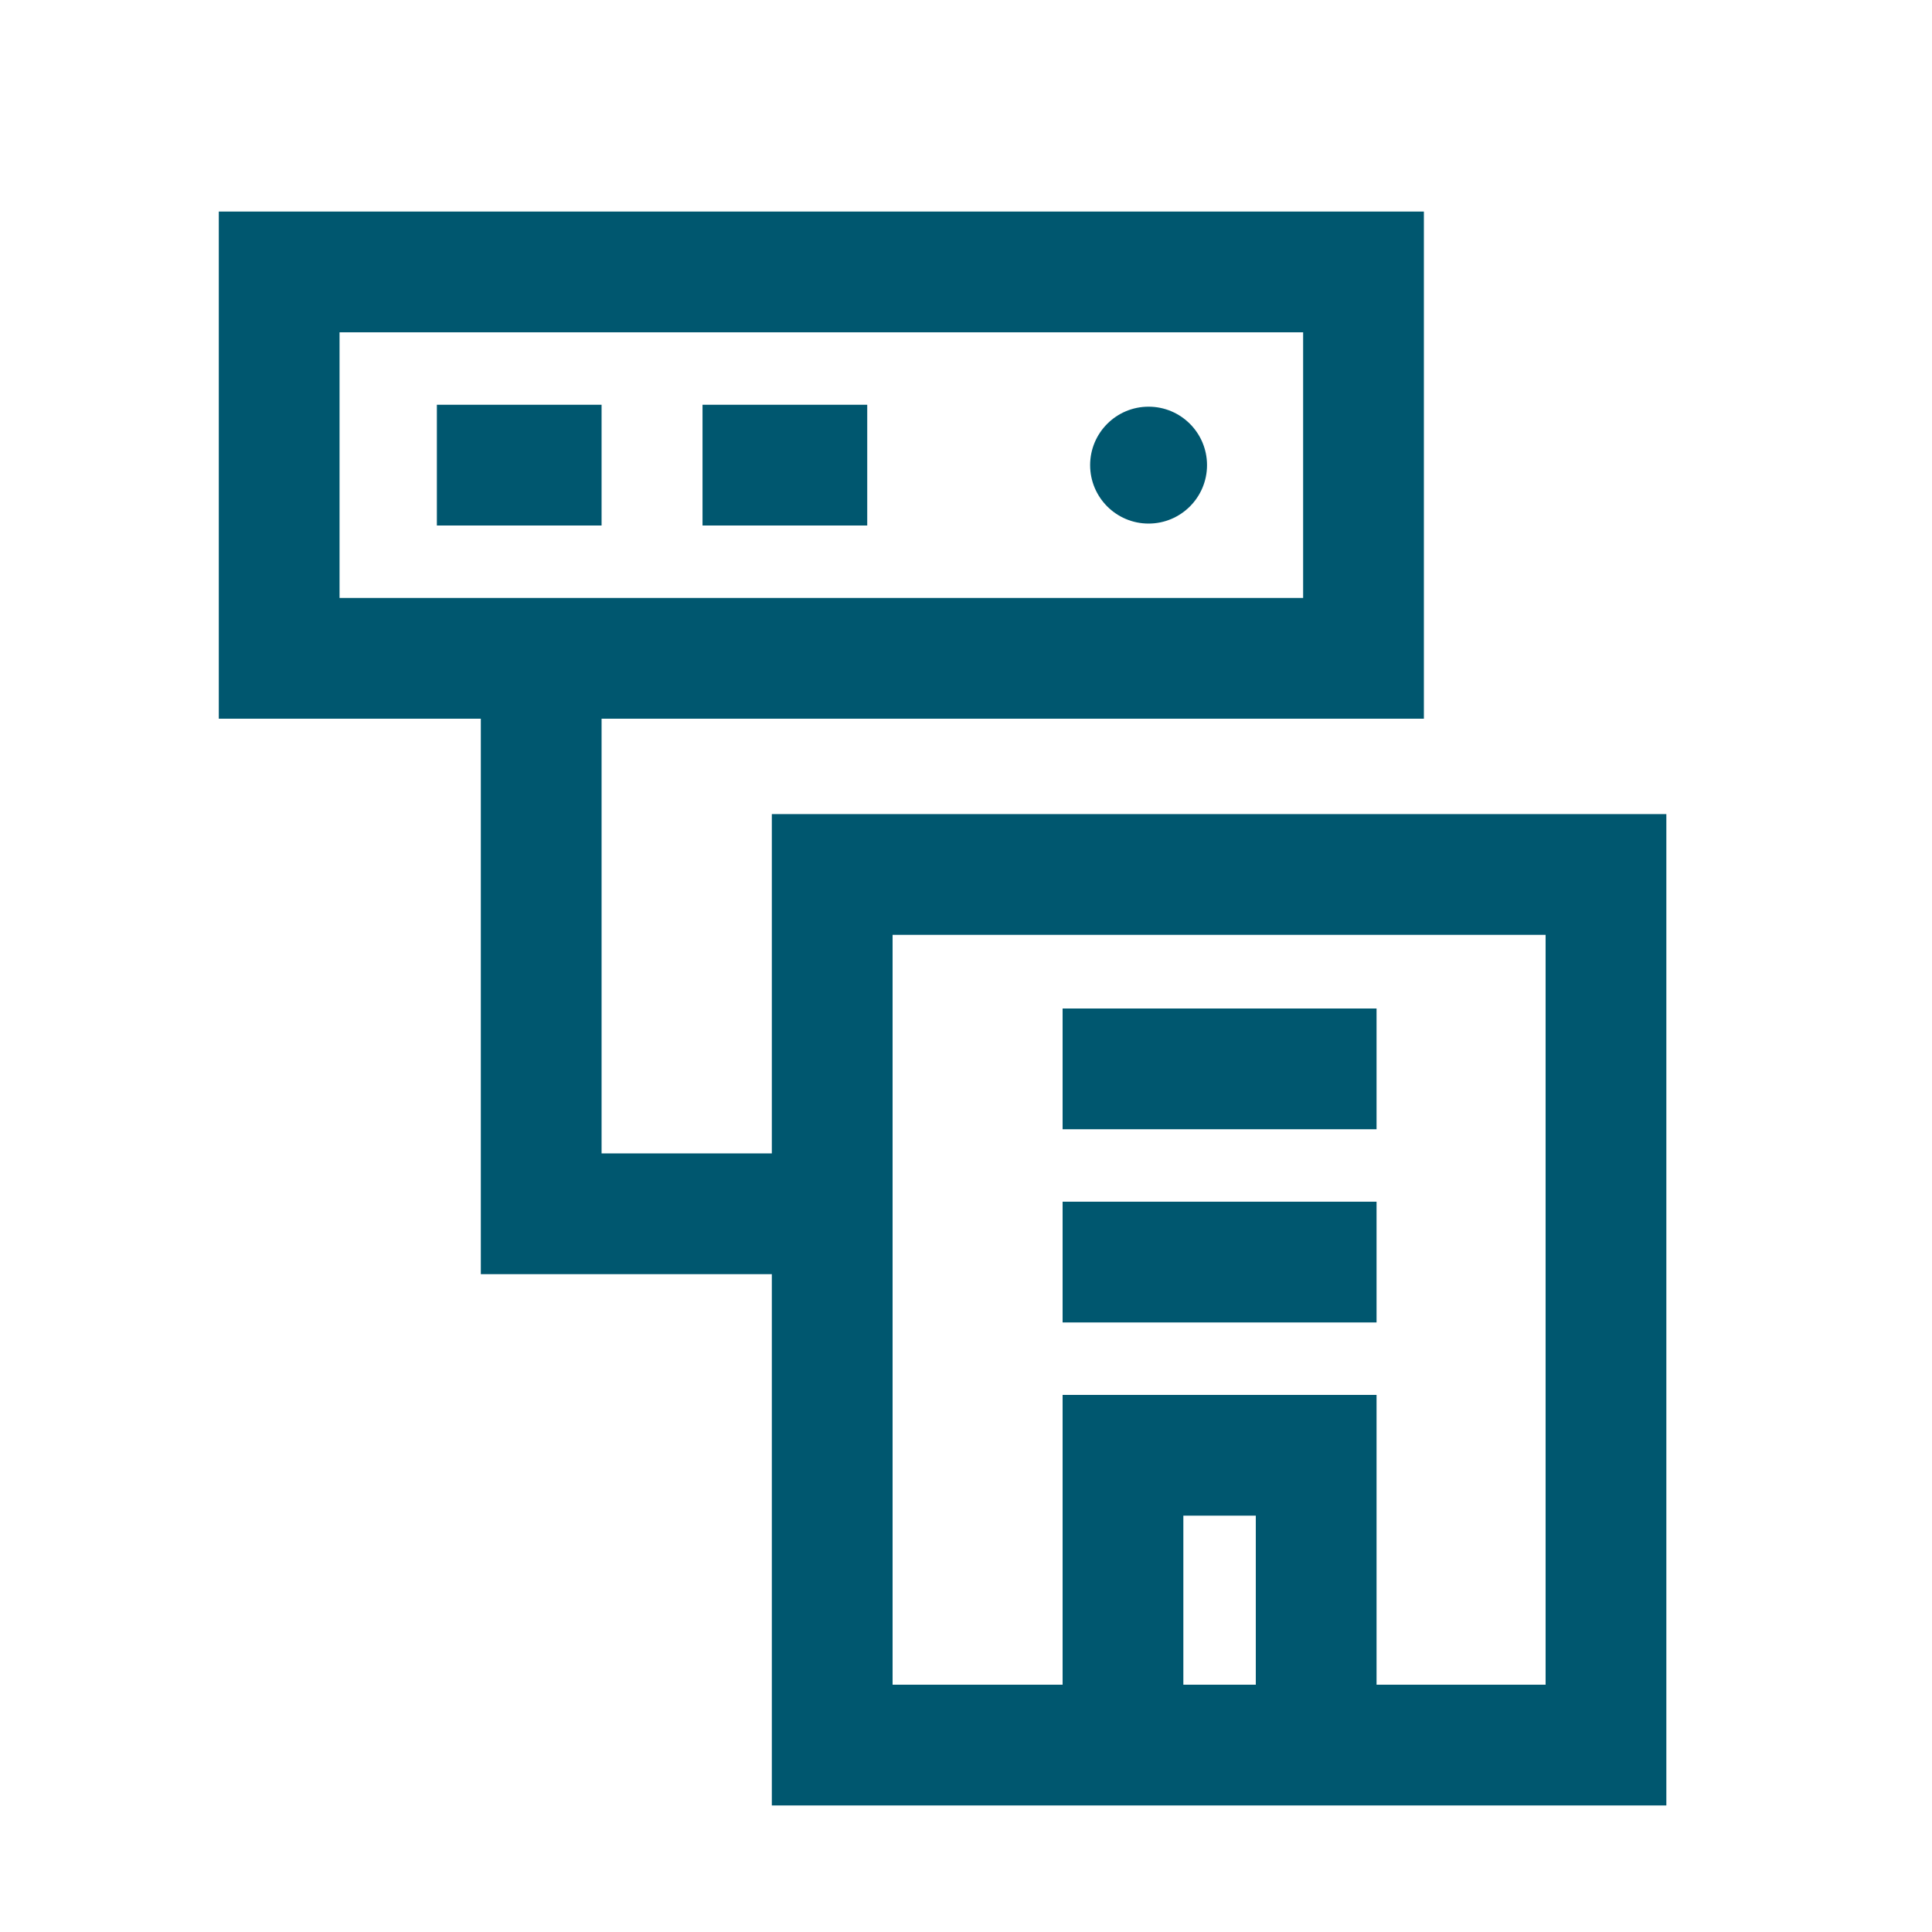
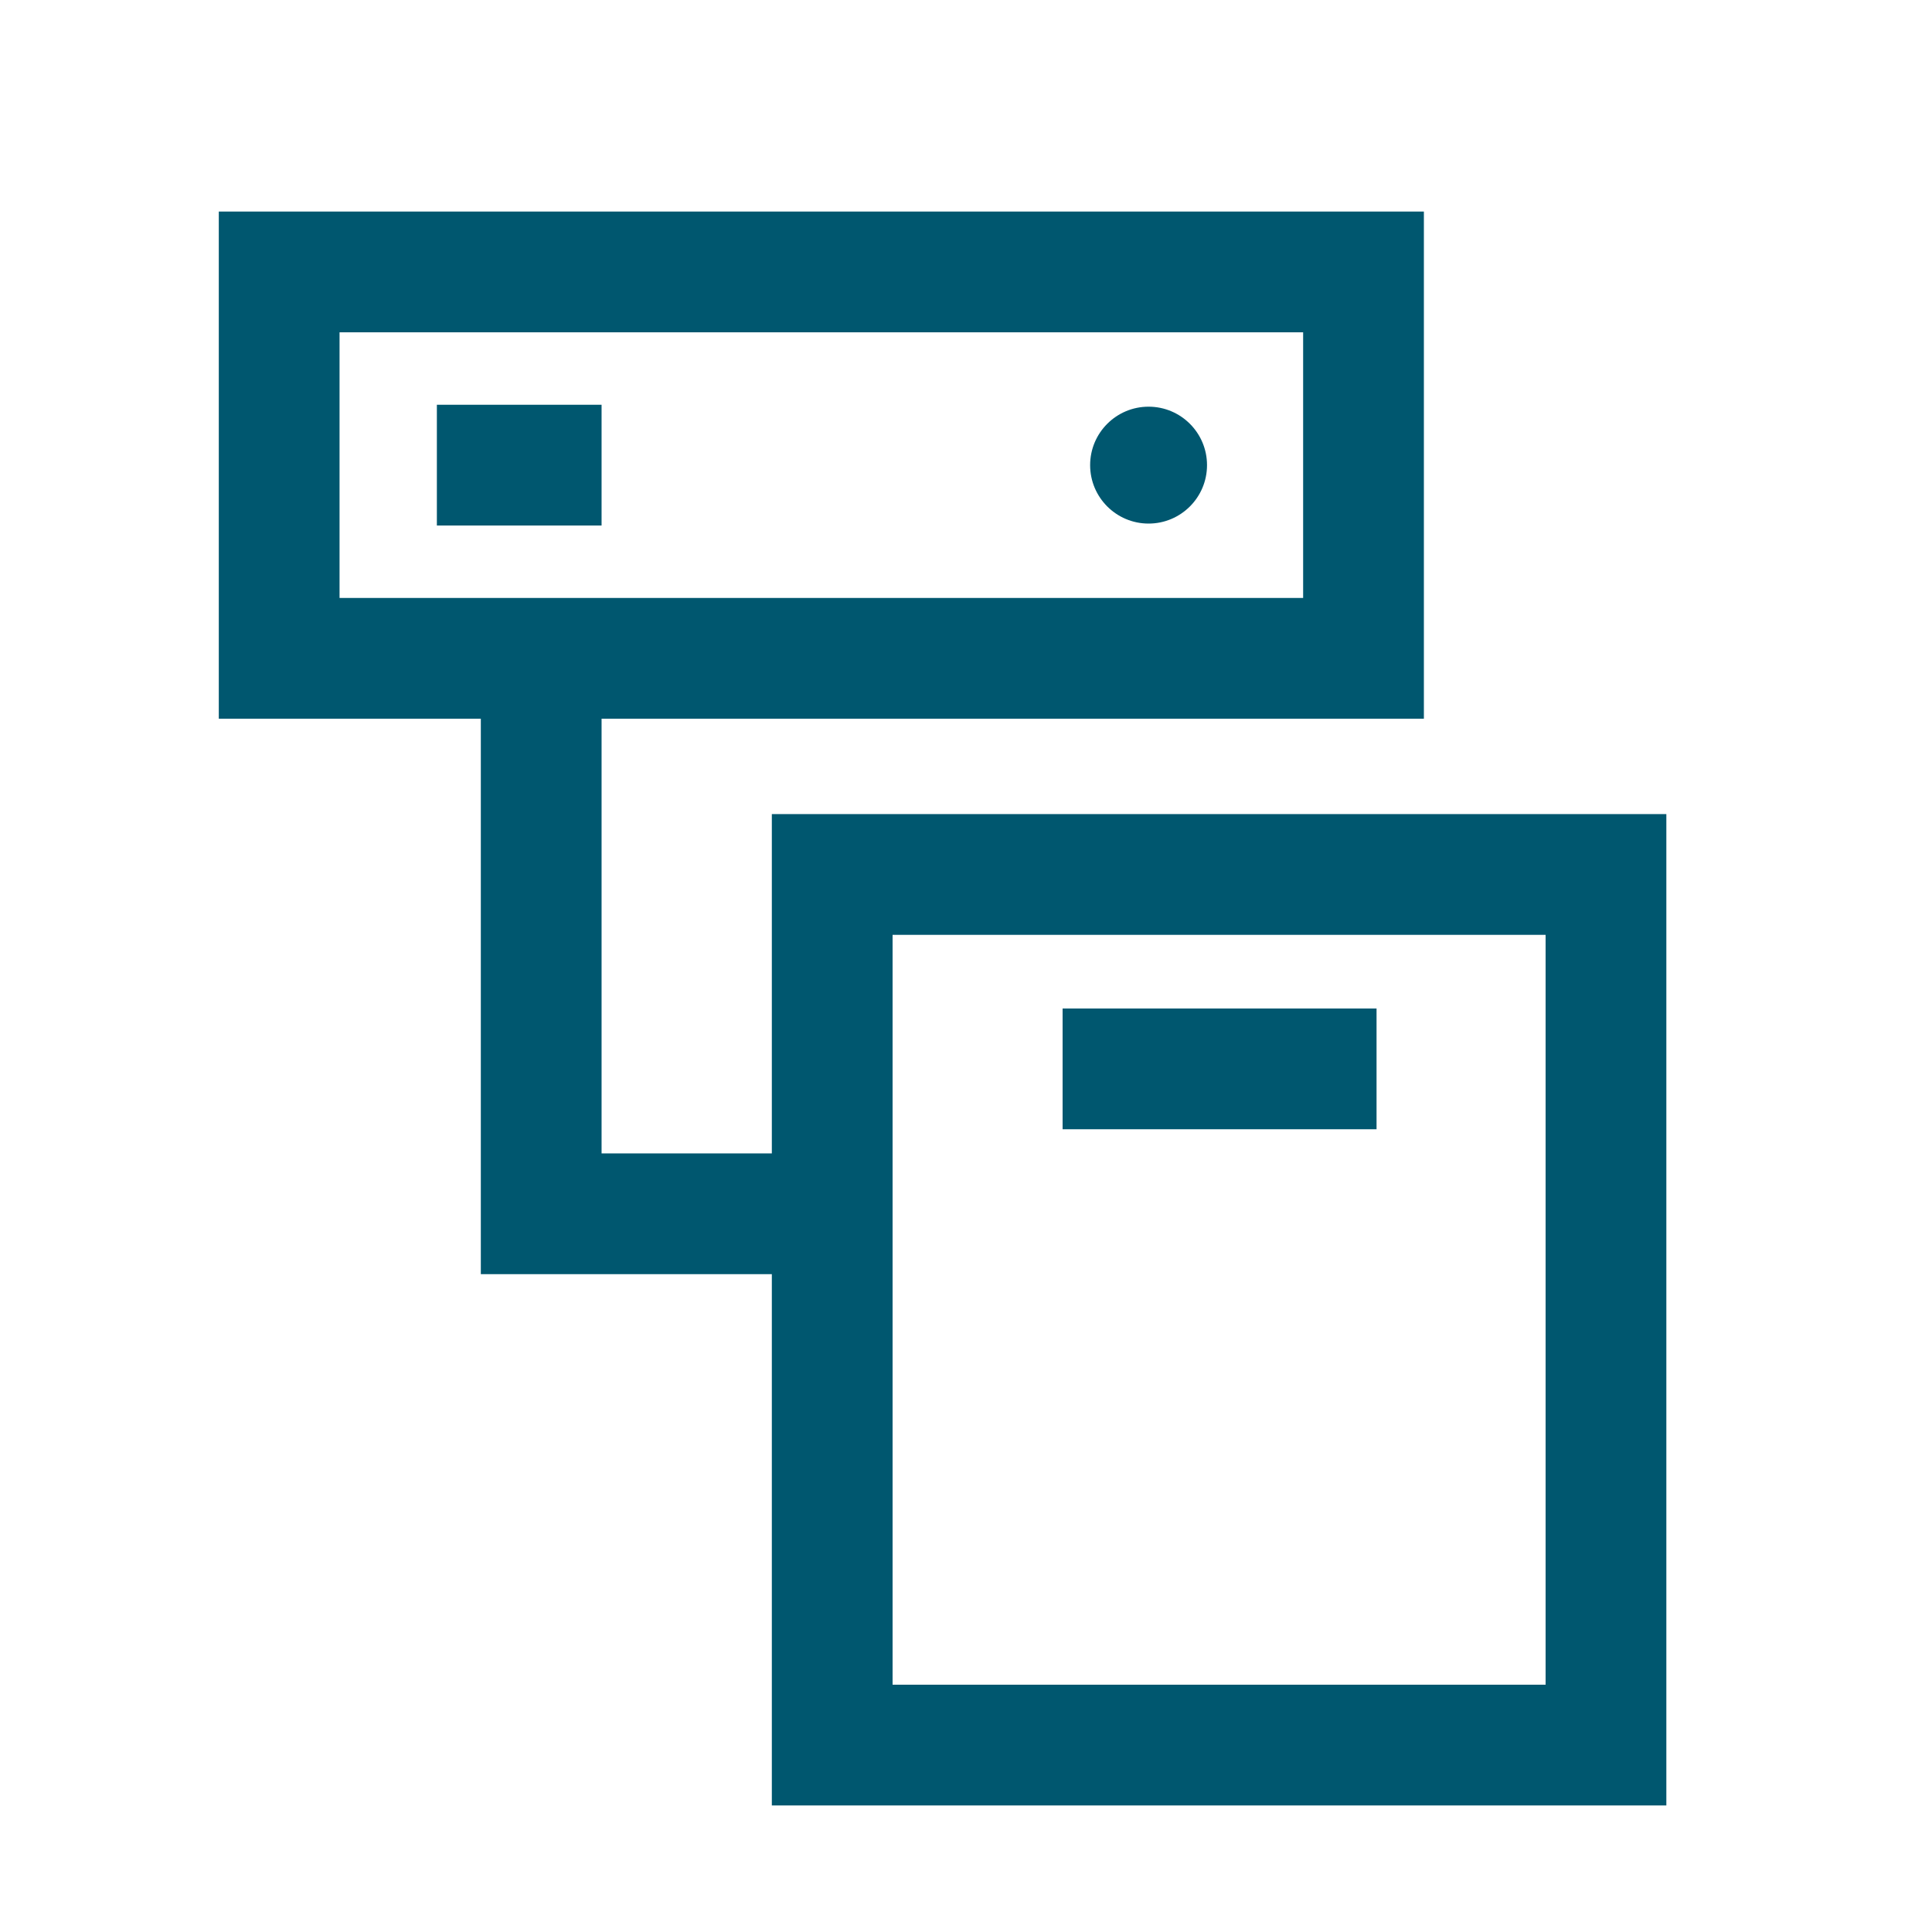
<svg xmlns="http://www.w3.org/2000/svg" id="Layer_1" data-name="Layer 1" width="80" height="80" viewBox="0 0 80 80">
  <defs>
    <style>.cls-1,.cls-3{fill:none;}.cls-1{stroke:#00576f;stroke-miterlimit:10;stroke-width:5px;}.cls-2{fill:#00576f;}</style>
  </defs>
  <rect class="cls-1" x="34.46" y="36.21" width="32.04" height="36.05" />
-   <polyline class="cls-1" points="46.5 70.49 46.5 60.26 54.5 60.26 54.5 70.49" />
-   <line class="cls-1" x1="44" y1="52.26" x2="57" y2="52.26" />
  <line class="cls-1" x1="44" y1="44.26" x2="57" y2="44.26" />
  <polyline class="cls-1" points="22.41 26.26 22.41 50.26 35.59 50.26" />
  <rect class="cls-1" x="11.56" y="11.26" width="44.9" height="16" />
  <circle class="cls-2" cx="47.56" cy="19.26" r="2.42" />
  <line class="cls-1" x1="18.09" y1="19.26" x2="24.91" y2="19.26" />
-   <line class="cls-1" x1="29.09" y1="19.26" x2="35.91" y2="19.26" />
-   <rect class="cls-3" x="0.5" y="0.26" width="80" height="80" />
</svg>